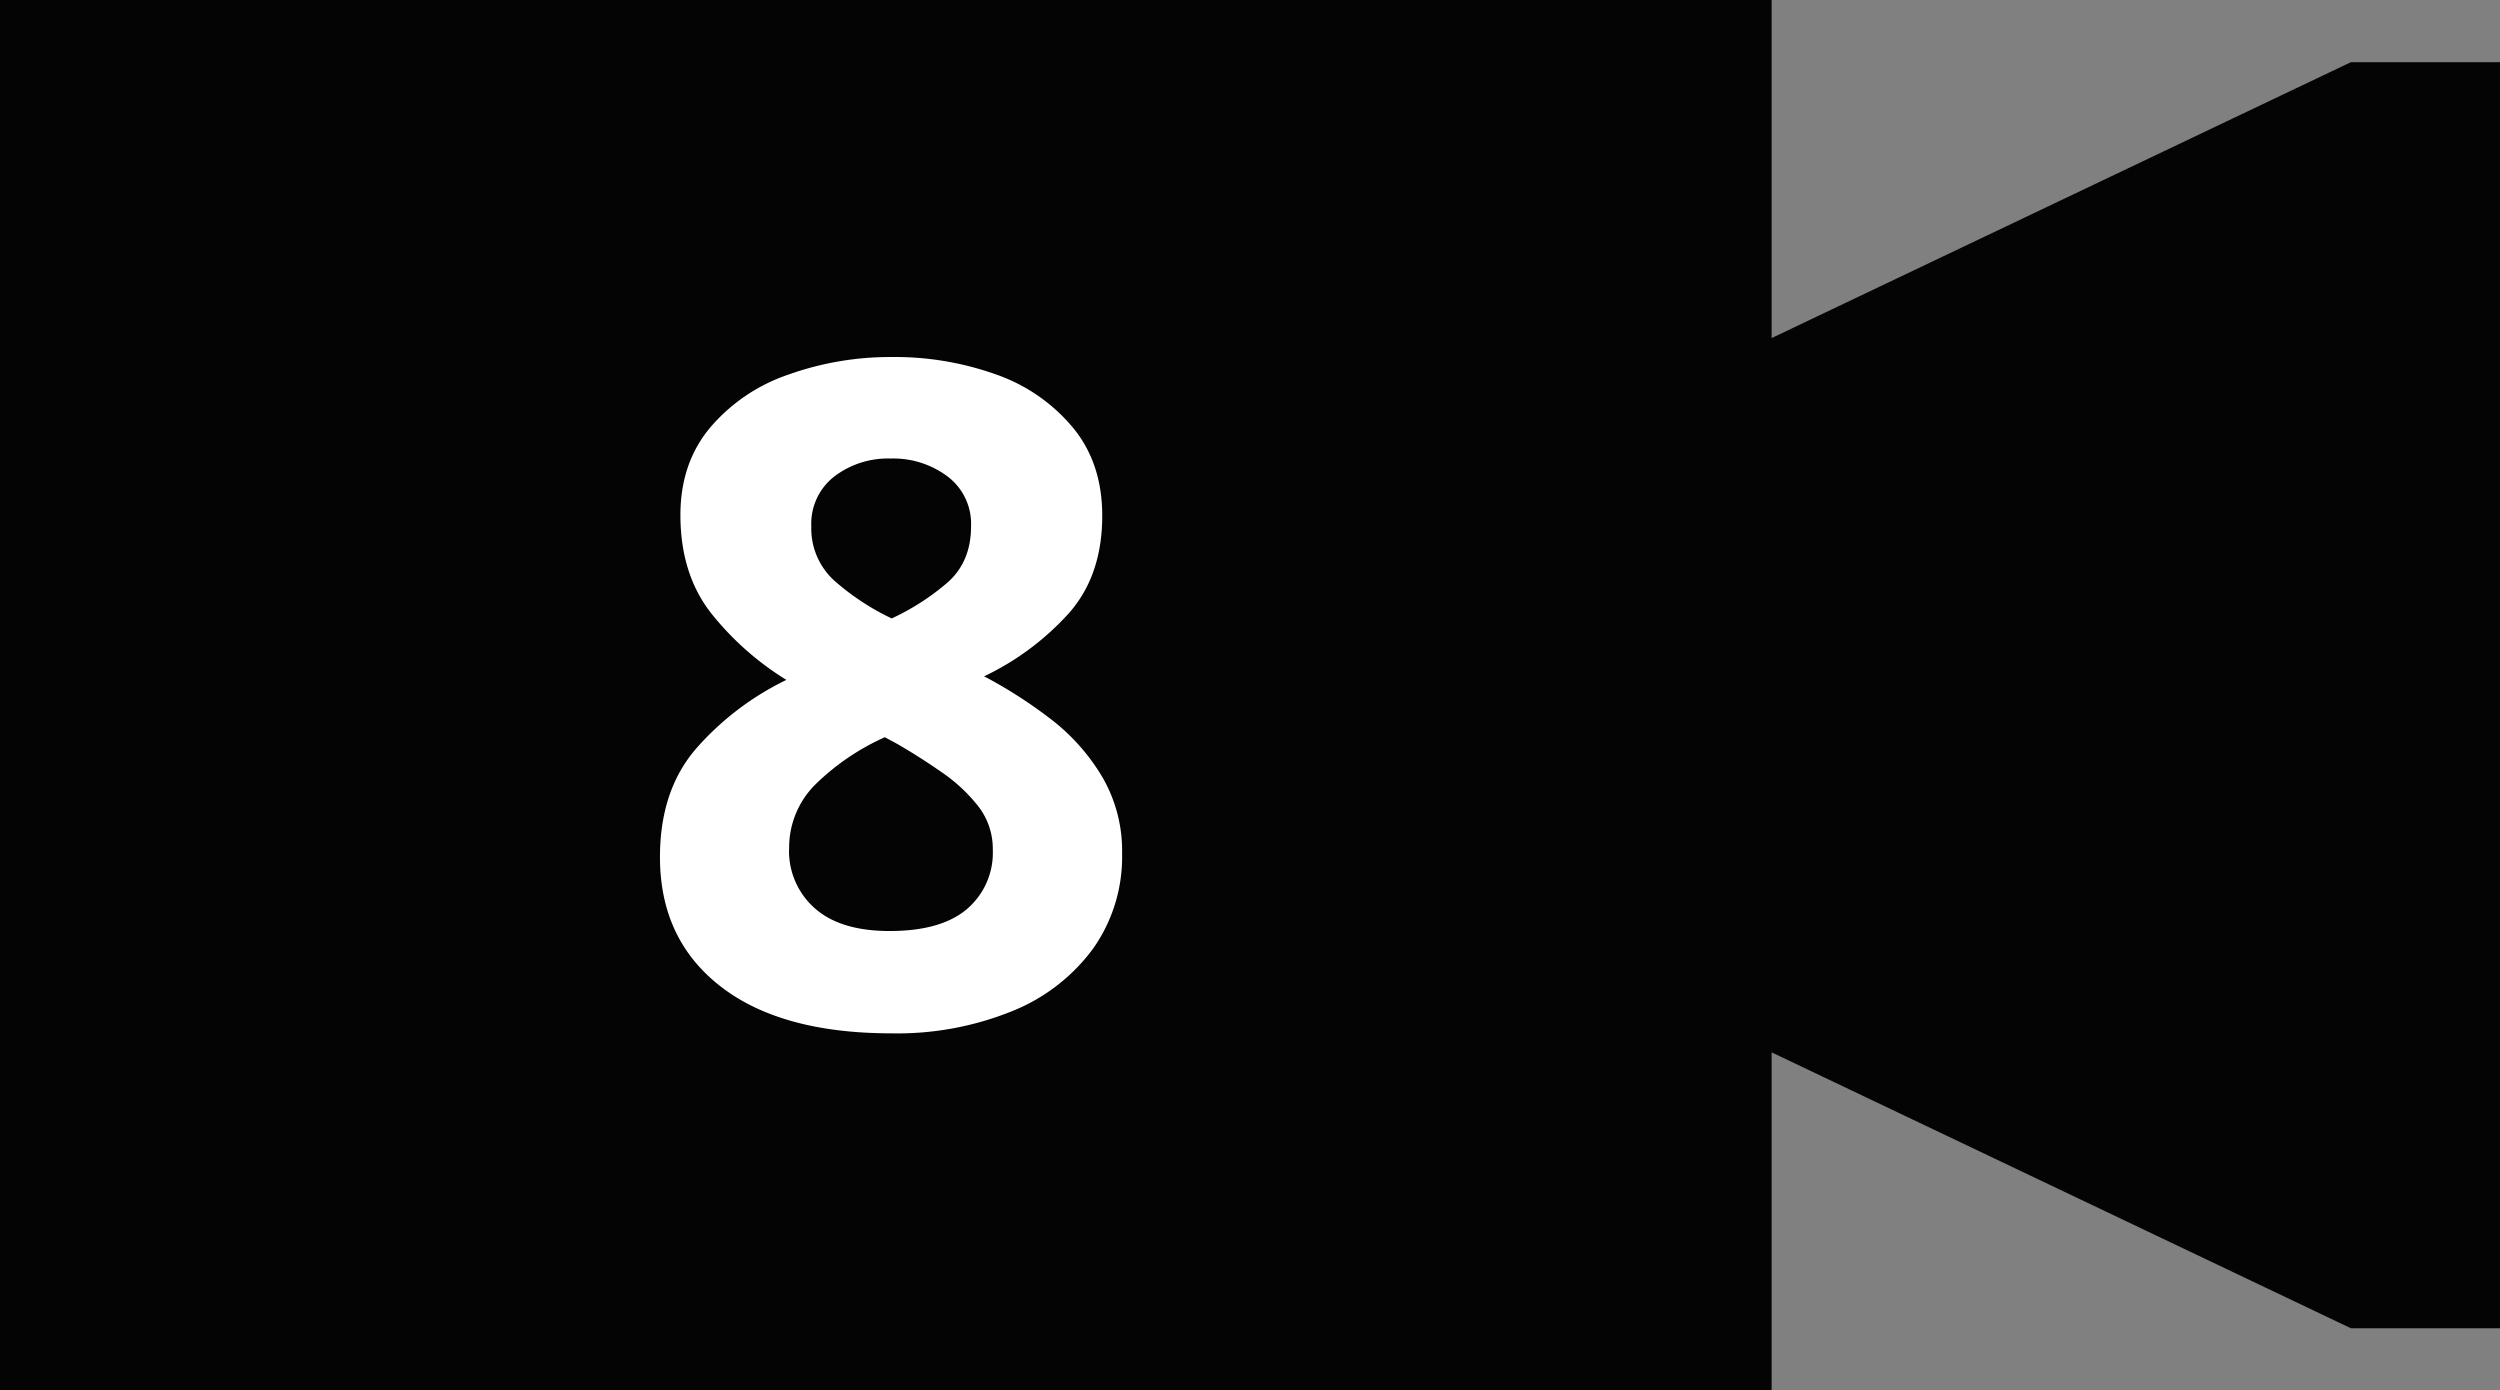
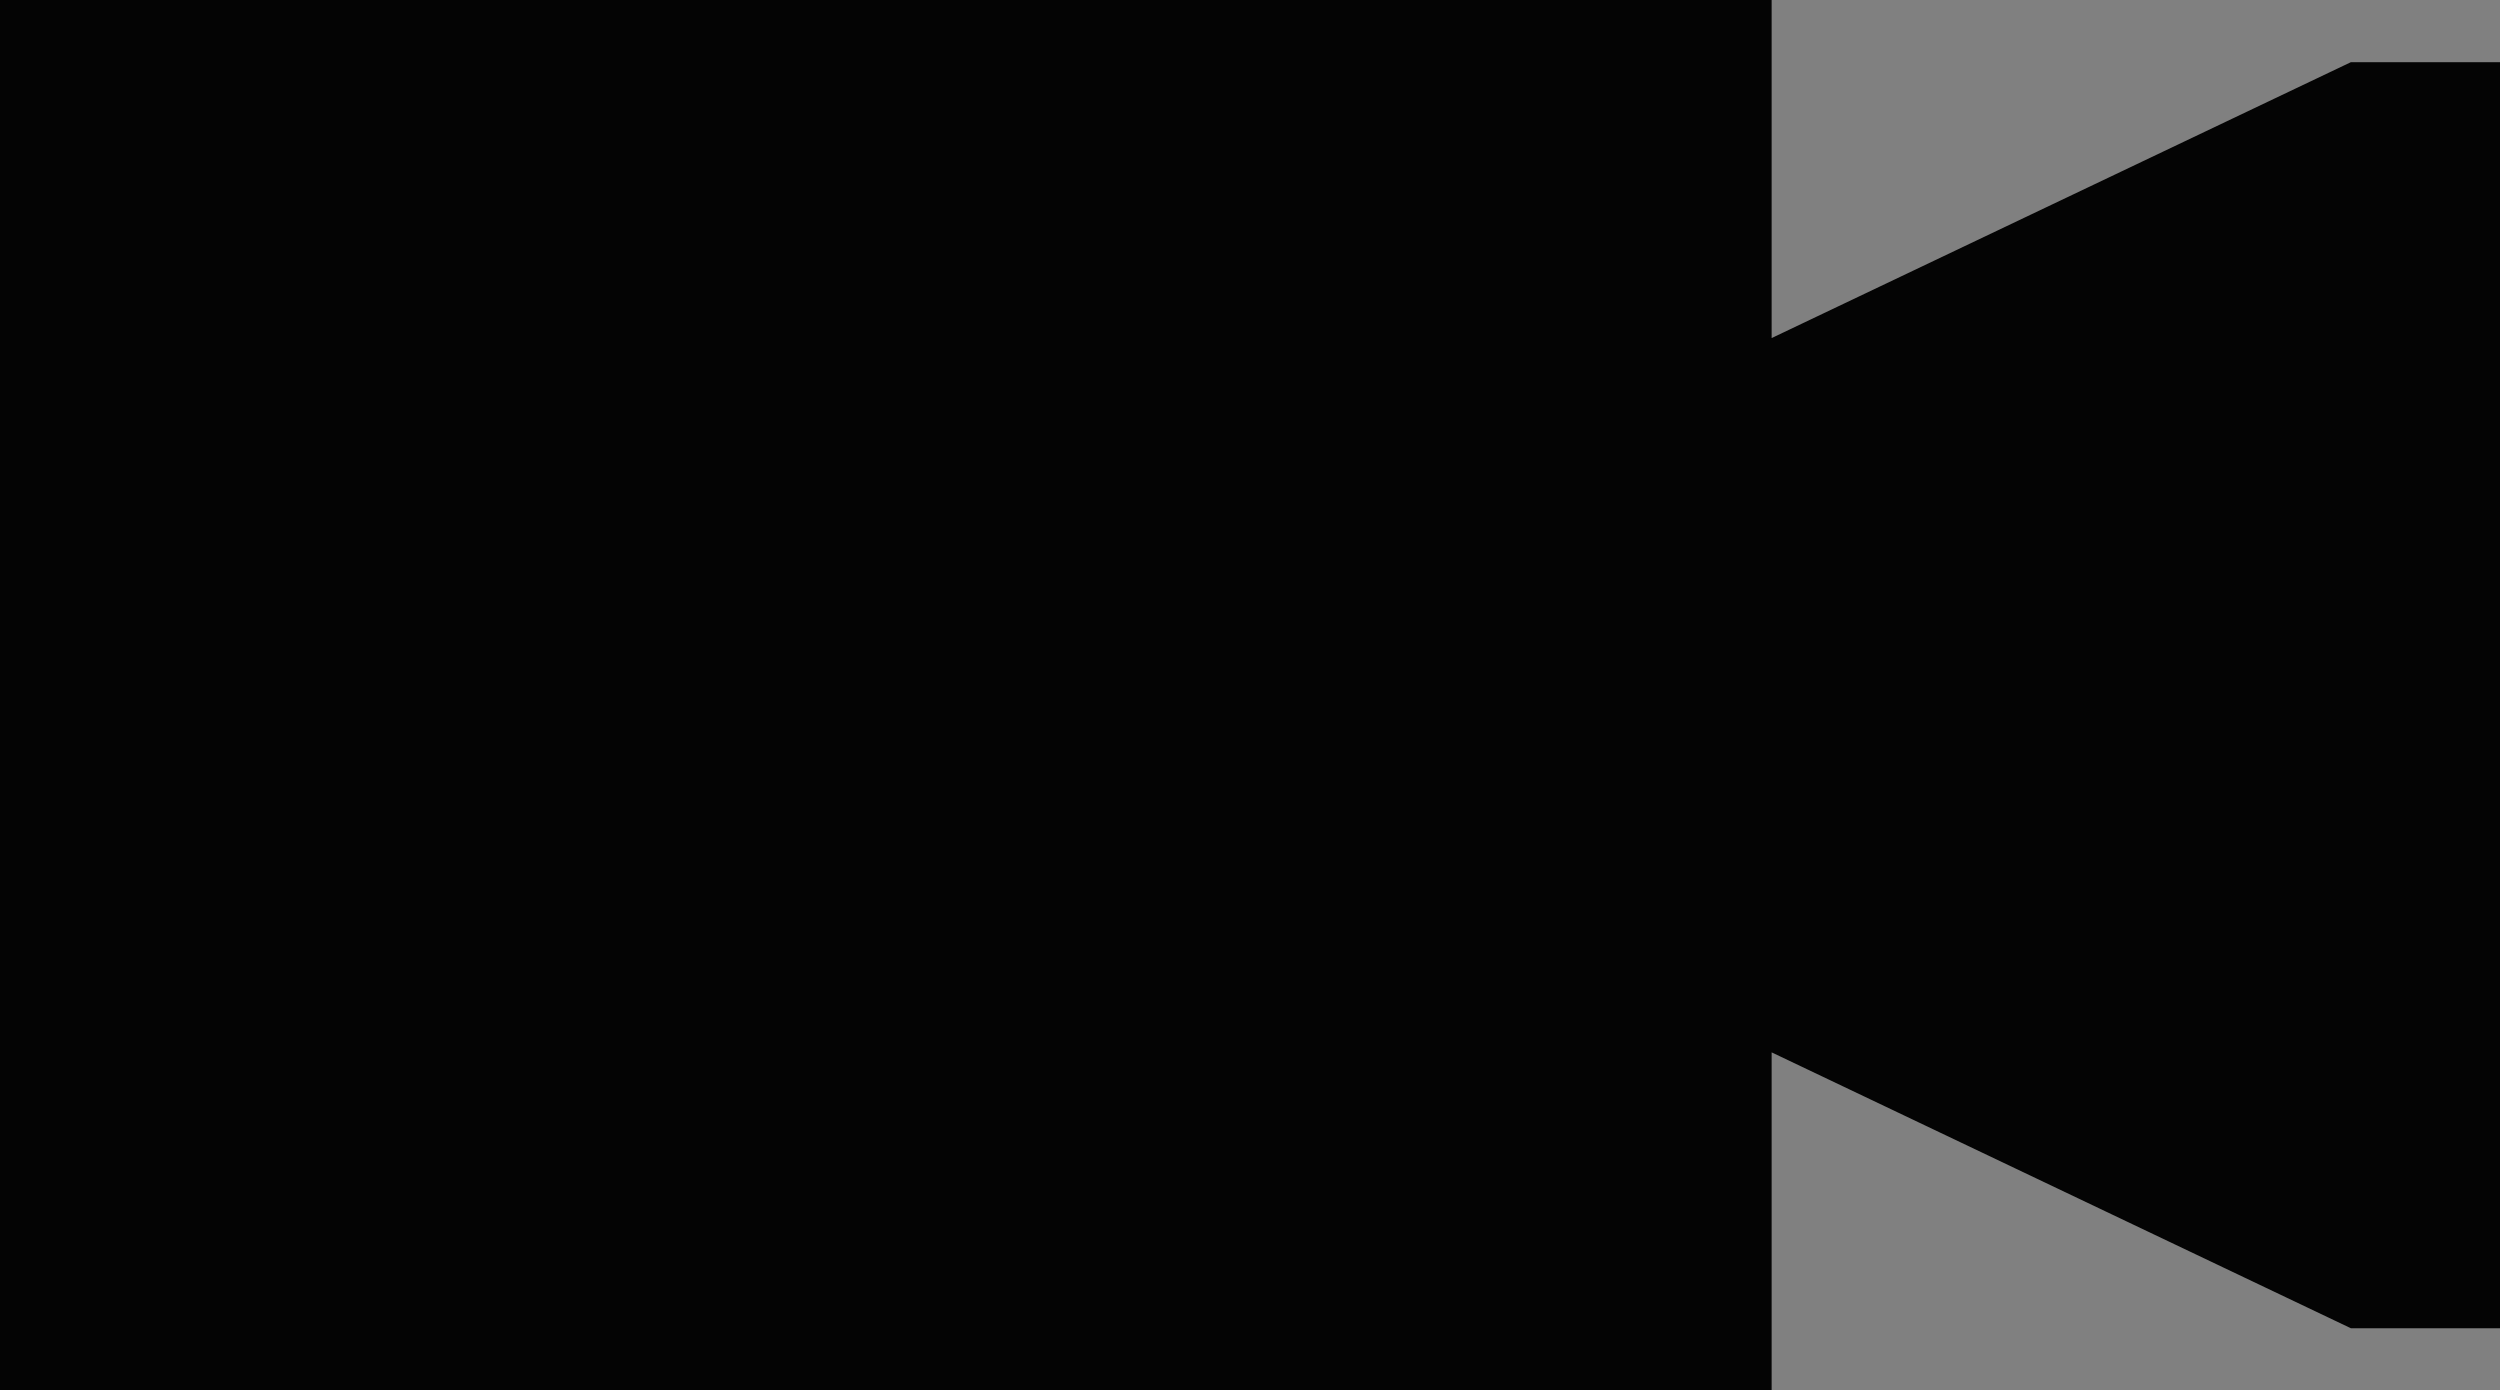
<svg xmlns="http://www.w3.org/2000/svg" id="レイヤー_1" data-name="レイヤー 1" viewBox="0 0 487.64 271.22">
  <rect x="0" y="0" width="487.64" height="271.22" fill="#808080" stroke="none" />
  <defs>
    <style>.cls-1{fill:#040404;}.cls-2{isolation:isolate;}.cls-3{fill:#fff;}</style>
  </defs>
  <polygon class="cls-1" points="458.55 12.13 345.57 65.94 345.57 0 0 0 0 271.22 345.57 271.22 345.57 205.27 458.55 259.08 487.64 259.08 487.64 12.13 458.55 12.13" />
  <g class="cls-2">
-     <path class="cls-3" d="M173.91,69.64a58.62,58.62,0,0,1,20.43,3.42,34.06,34.06,0,0,1,14.94,10.35Q215,90.34,215,100.6q0,11.7-6.57,19.08a53,53,0,0,1-16.47,12.24A90.87,90.87,0,0,1,205,140.29,39.92,39.92,0,0,1,215,151.54a28.57,28.57,0,0,1,3.87,14.94A31,31,0,0,1,213.24,185a36.44,36.44,0,0,1-15.84,12.24,59.66,59.66,0,0,1-23.49,4.32q-21.6,0-33.39-9.18t-11.79-25.2q0-13.14,7.2-21.33a55.59,55.59,0,0,1,17.46-13.23,56.85,56.85,0,0,1-14.67-13q-6-7.65-6-19.17,0-10.08,5.76-17a34.59,34.59,0,0,1,15.21-10.35A59.06,59.06,0,0,1,173.91,69.64Zm-20,95.94a14.87,14.87,0,0,0,4.95,11.52q5,4.5,14.67,4.5,10.08,0,15.12-4.32a14.41,14.41,0,0,0,5-11.52,13.5,13.5,0,0,0-2.88-8.55,32.09,32.09,0,0,0-7.2-6.66q-4.32-3-8.64-5.49l-2.34-1.26A46.43,46.43,0,0,0,159.06,153,17.32,17.32,0,0,0,153.93,165.58Zm19.8-76.14A17.22,17.22,0,0,0,162.66,93a11.64,11.64,0,0,0-4.41,9.63,13.74,13.74,0,0,0,4.68,10.8,48.3,48.3,0,0,0,11,7.2,46.91,46.91,0,0,0,10.8-6.93q4.68-4.05,4.68-11.07a11.55,11.55,0,0,0-4.5-9.63A17.59,17.59,0,0,0,173.73,89.44Z" />
-   </g>
+     </g>
</svg>